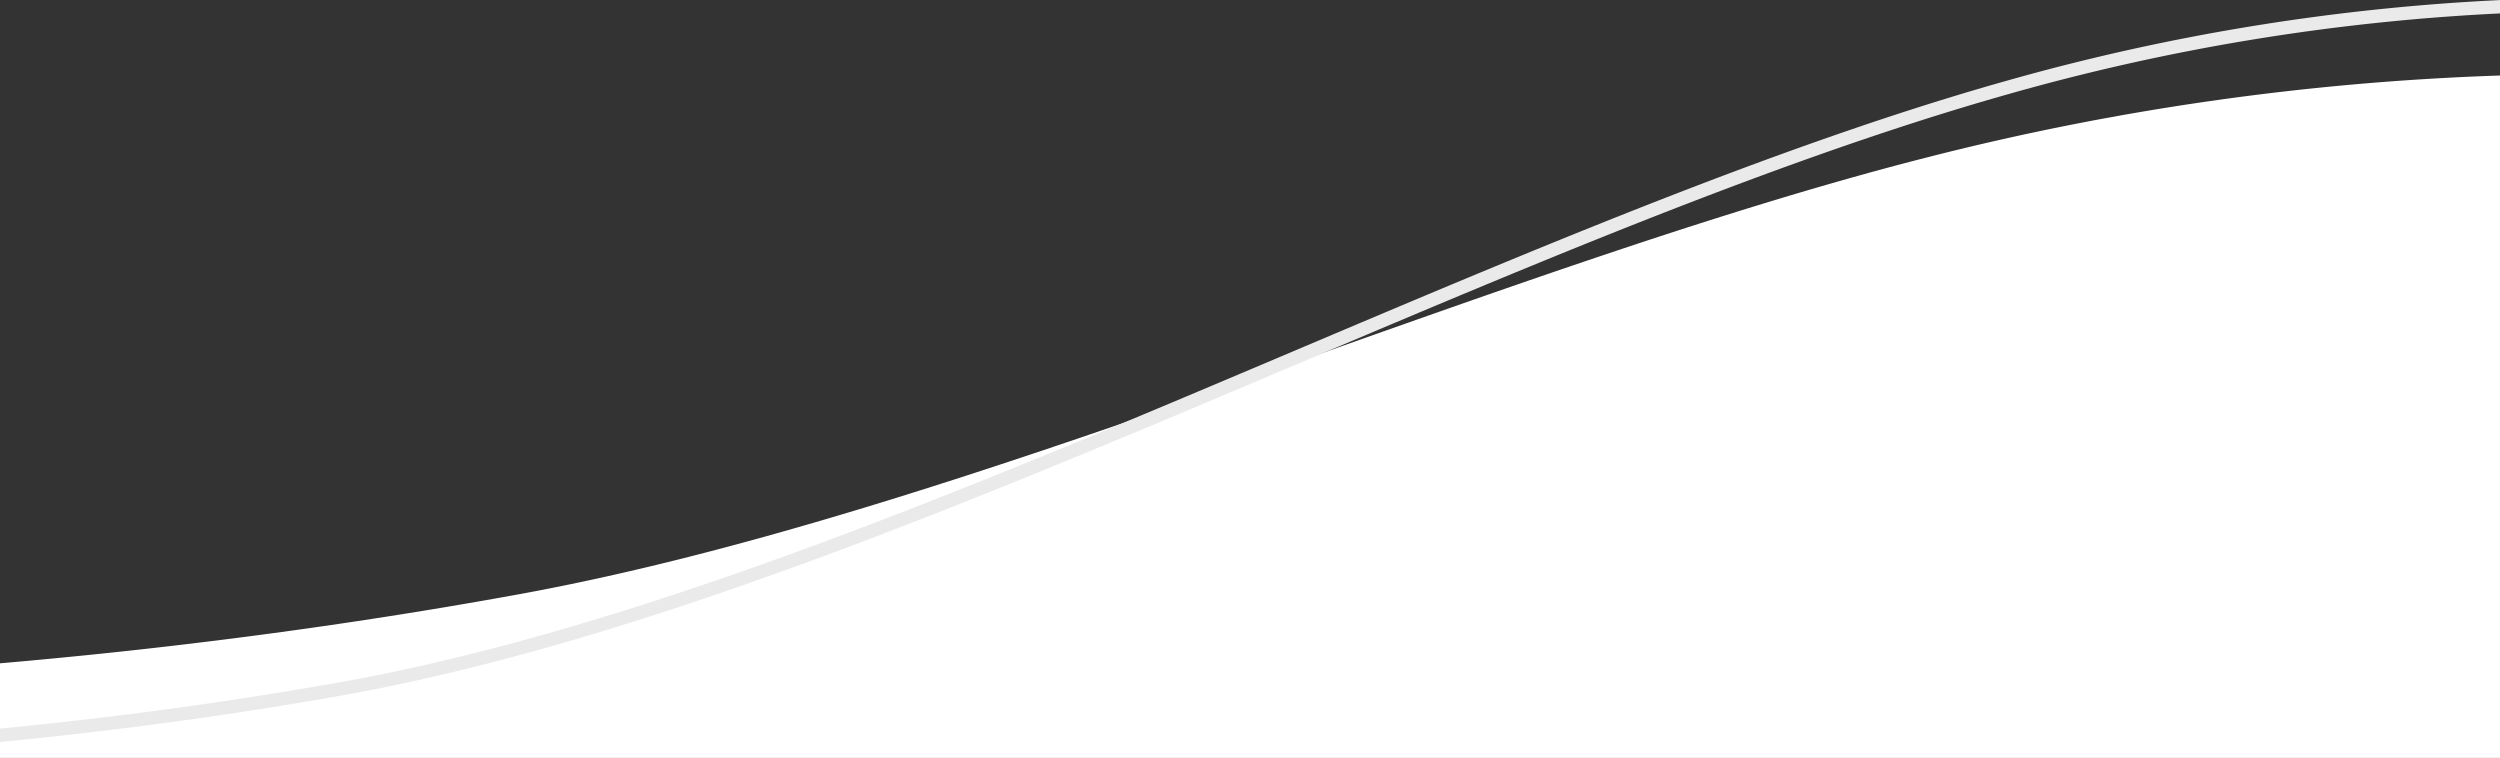
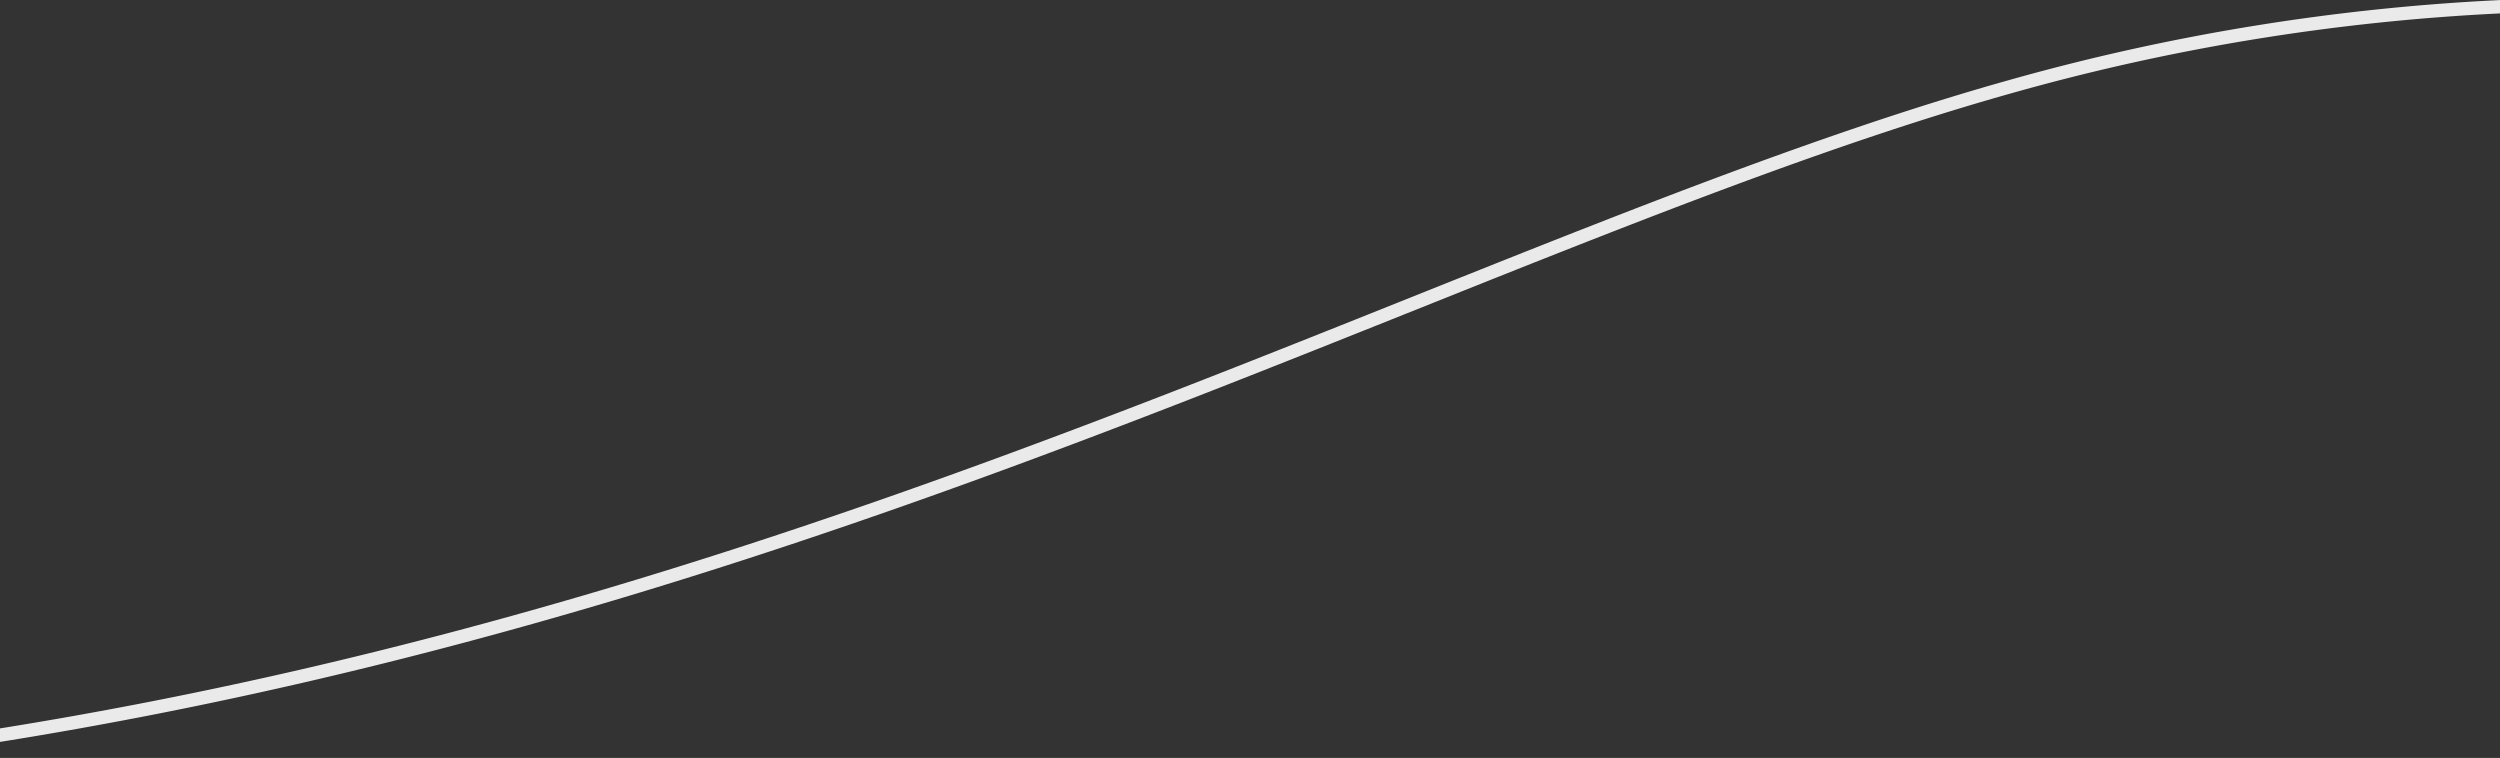
<svg xmlns="http://www.w3.org/2000/svg" id="sp-line_w-g.svg" width="375" height="113.688" viewBox="0 0 375 113.688">
  <rect x="0" y="0" width="375" height="113.688" fill="#333333" stroke="none" />
  <defs>
    <style>
      .cls-1 {
        fill: #fff;
      }

      .cls-1, .cls-2 {
        fill-rule: evenodd;
      }

      .cls-2 {
        fill: none;
        stroke: #eaeaea;
        stroke-width: 2px;
      }
    </style>
  </defs>
-   <path id="長方形_2_のコピー_8" data-name="長方形 2 のコピー 8" class="cls-1" d="M0,785.809c23.613-2.04,50-5.283,77.845-10.358,66.552-12.132,145.584-48.765,210.971-65.468A400.969,400.969,0,0,1,375,697.639V800H0v-14.19Z" transform="translate(0 -686.312)" />
-   <path id="長方形_2_のコピー_7" data-name="長方形 2 のコピー 7" class="cls-2" d="M-0.314,796.636c16.186-1.556,33.1-3.771,50.507-6.823C129.021,776,223.694,721.2,301.372,699.359a328.43,328.43,0,0,1,73.821-12.044" transform="translate(0 -686.312)" />
+   <path id="長方形_2_のコピー_7" data-name="長方形 2 のコピー 7" class="cls-2" d="M-0.314,796.636C129.021,776,223.694,721.2,301.372,699.359a328.43,328.43,0,0,1,73.821-12.044" transform="translate(0 -686.312)" />
</svg>